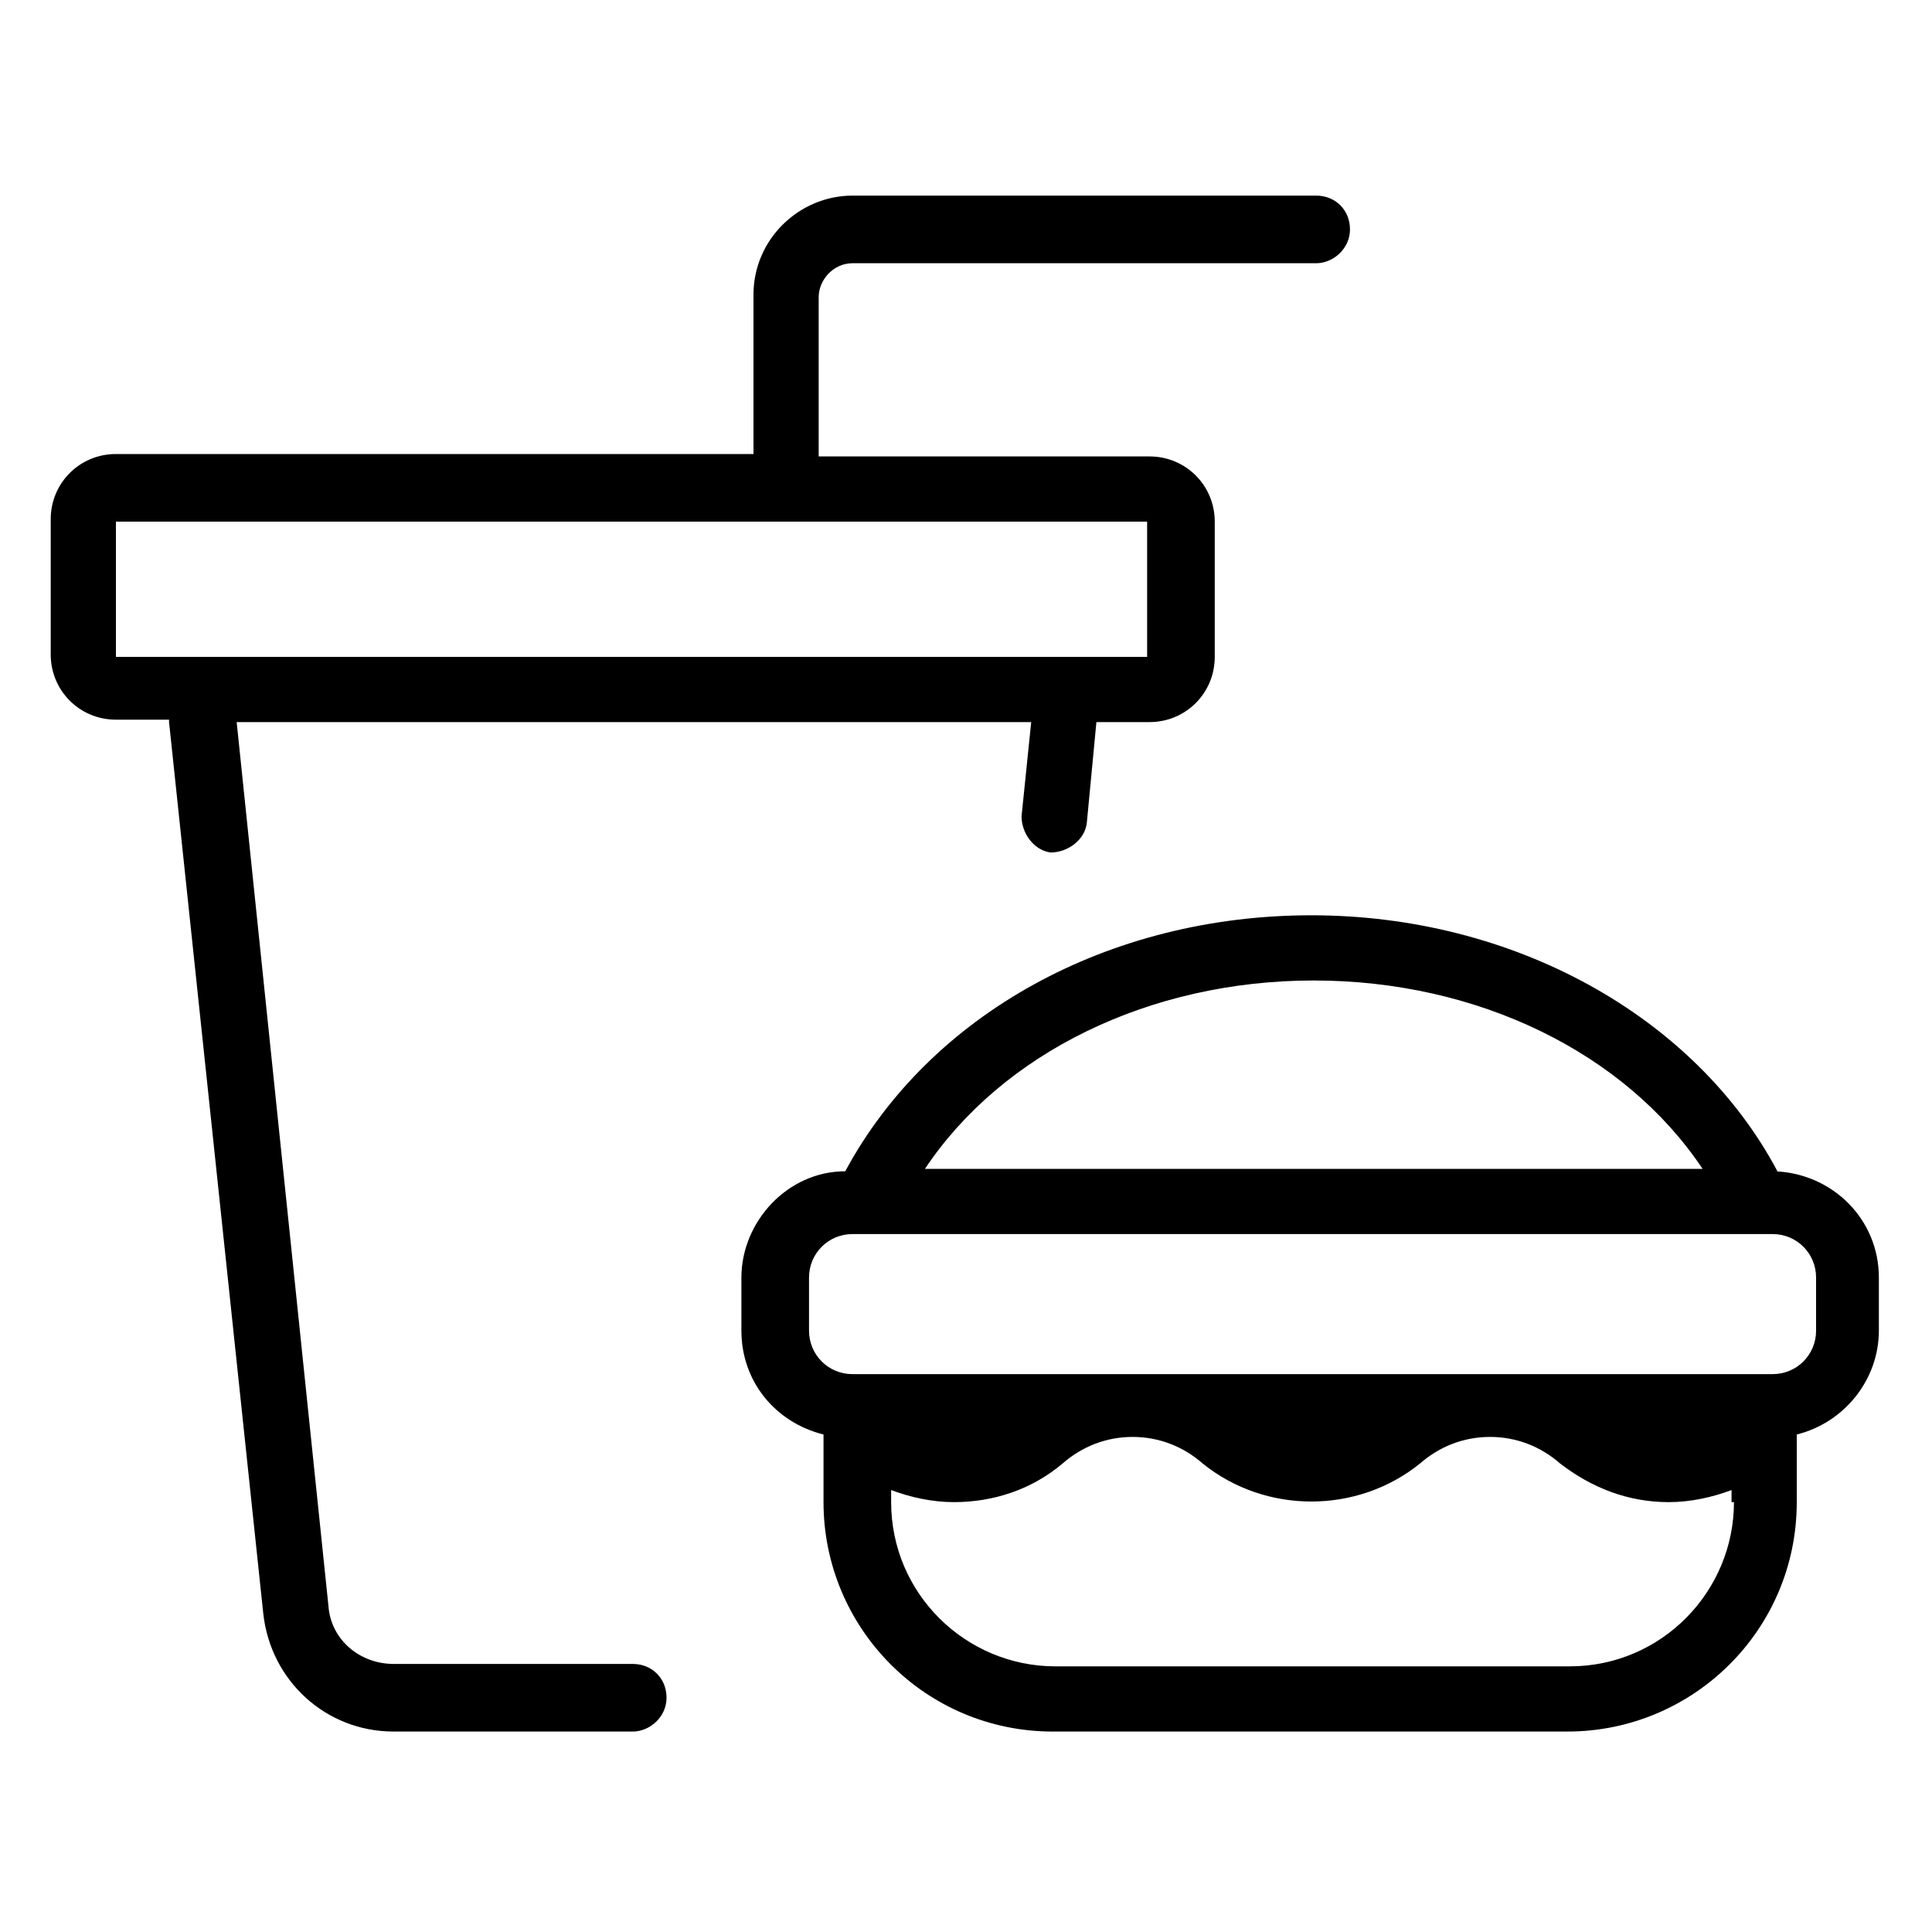
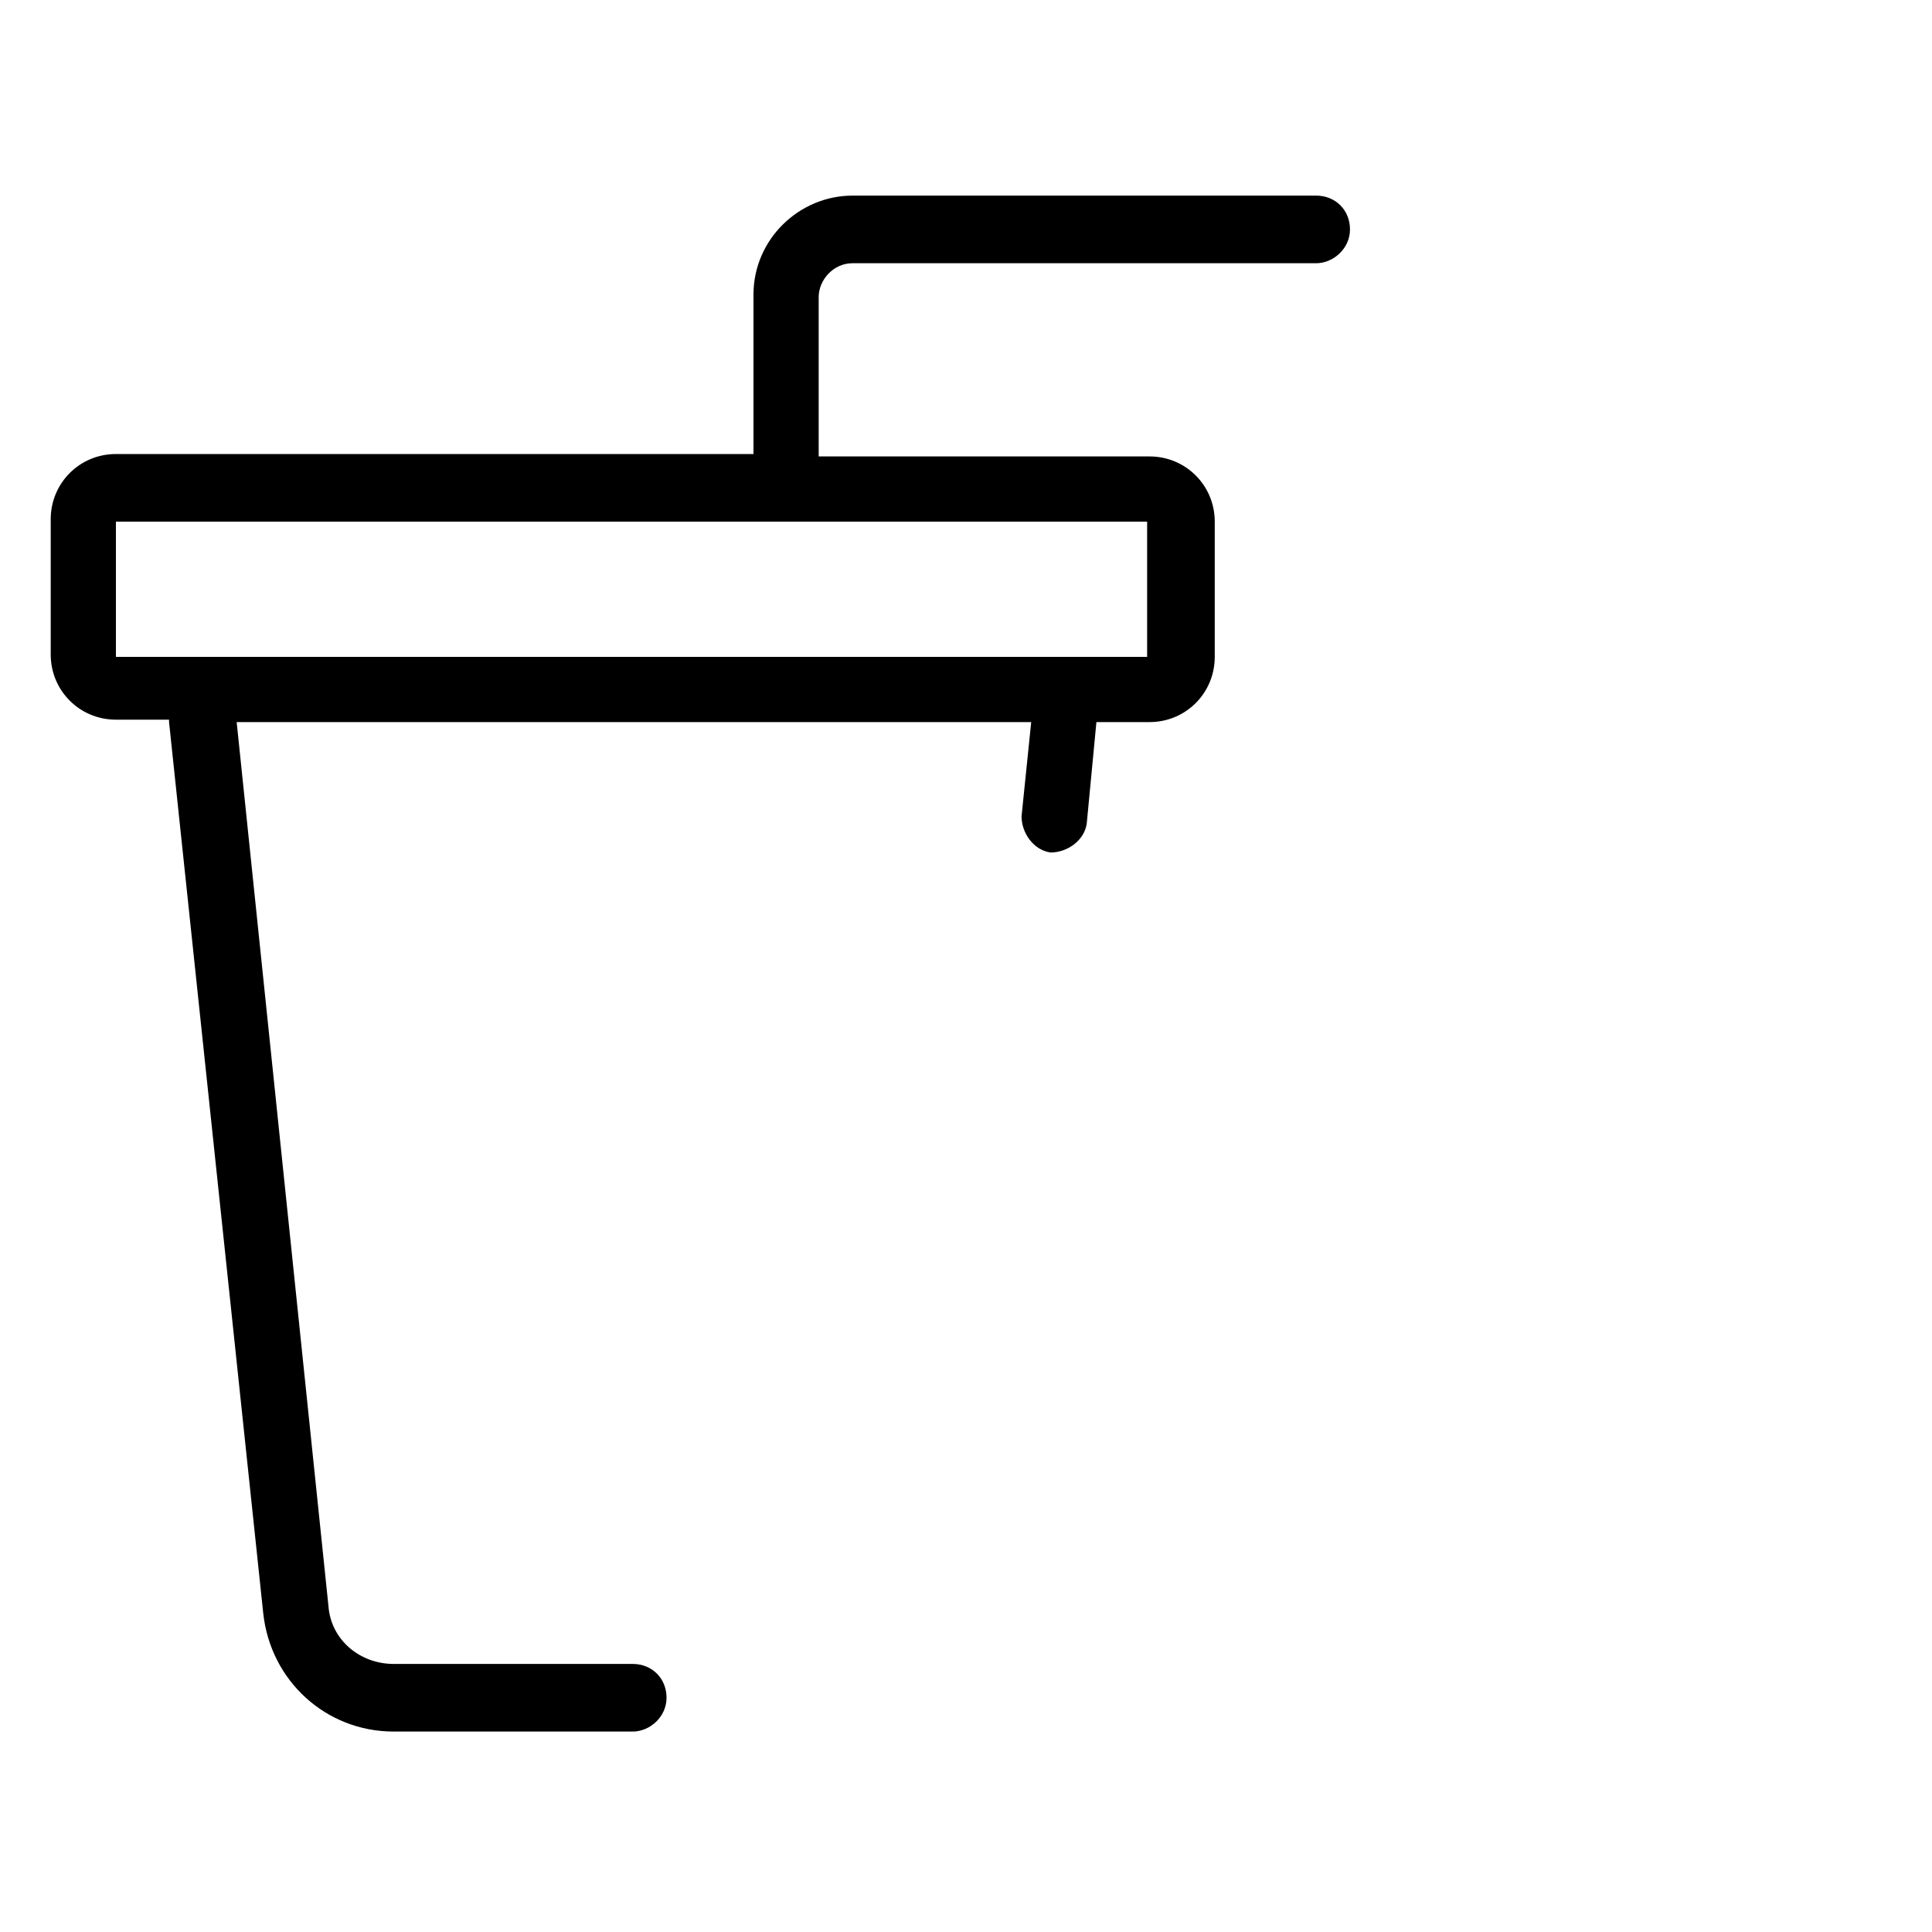
<svg xmlns="http://www.w3.org/2000/svg" id="Layer_1" version="1.1" viewBox="0 0 80 80">
  <path d="M7,29.9l3.9,36.9c.3,2.8,2.6,4.9,5.4,4.9h9.9c.7,0,1.4-.6,1.4-1.4s-.6-1.4-1.4-1.4h-9.9c-1.4,0-2.6-1-2.7-2.4l-3.8-36.6h32.9l-.4,3.9c0,.7.5,1.4,1.2,1.5.7,0,1.4-.5,1.5-1.2,0,0,0,0,0,0l.4-4.2h2.2c1.5,0,2.7-1.2,2.7-2.7v-5.6c0-1.5-1.2-2.7-2.7-2.7h-13.7v-6.6c0-.7.6-1.4,1.4-1.4h19.2c.7,0,1.4-.6,1.4-1.4s-.6-1.4-1.4-1.4h-19.2c-2.2,0-4.1,1.8-4.1,4.1v6.6H4.8c-1.5,0-2.7,1.2-2.7,2.7v5.6c0,1.5,1.2,2.7,2.7,2.7h2.2ZM4.8,21.6h42.7v5.6s-42.7,0-42.7,0v-5.6Z" />
-   <path d="M73.6,48.5c-3.4-6.4-10.9-10.6-19.3-10.6s-15.8,4.1-19.3,10.6c-2.4,0-4.3,2.1-4.3,4.4v2.2c0,2.1,1.4,3.8,3.4,4.3v2.8c0,5.2,4.2,9.5,9.5,9.5h21.3c5.2,0,9.5-4.2,9.5-9.5v-2.8c2-.5,3.4-2.3,3.4-4.3v-2.2c0-2.4-1.9-4.3-4.3-4.4ZM54.4,40.6c6.8,0,12.9,3,16.1,7.8h-32.2c3.2-4.8,9.3-7.8,16.1-7.8ZM71.8,62.2c0,3.7-3,6.8-6.8,6.8h-21.3c-3.7,0-6.8-3-6.8-6.8v-.5c.8.3,1.7.5,2.6.5,1.6,0,3.2-.5,4.5-1.6.8-.7,1.8-1.1,2.9-1.1h0c1.1,0,2.1.4,2.9,1.1,2.6,2.1,6.4,2.1,9,0,.8-.7,1.8-1.1,2.9-1.1h0c1.1,0,2.1.4,2.9,1.1,1.3,1,2.8,1.6,4.5,1.6.9,0,1.8-.2,2.6-.5v.5ZM75.2,55.1c0,1-.8,1.8-1.8,1.8h-38.1c-1,0-1.8-.8-1.8-1.8v-2.2c0-1,.8-1.8,1.8-1.8h38.1c1,0,1.8.8,1.8,1.8v2.2Z" />
</svg>